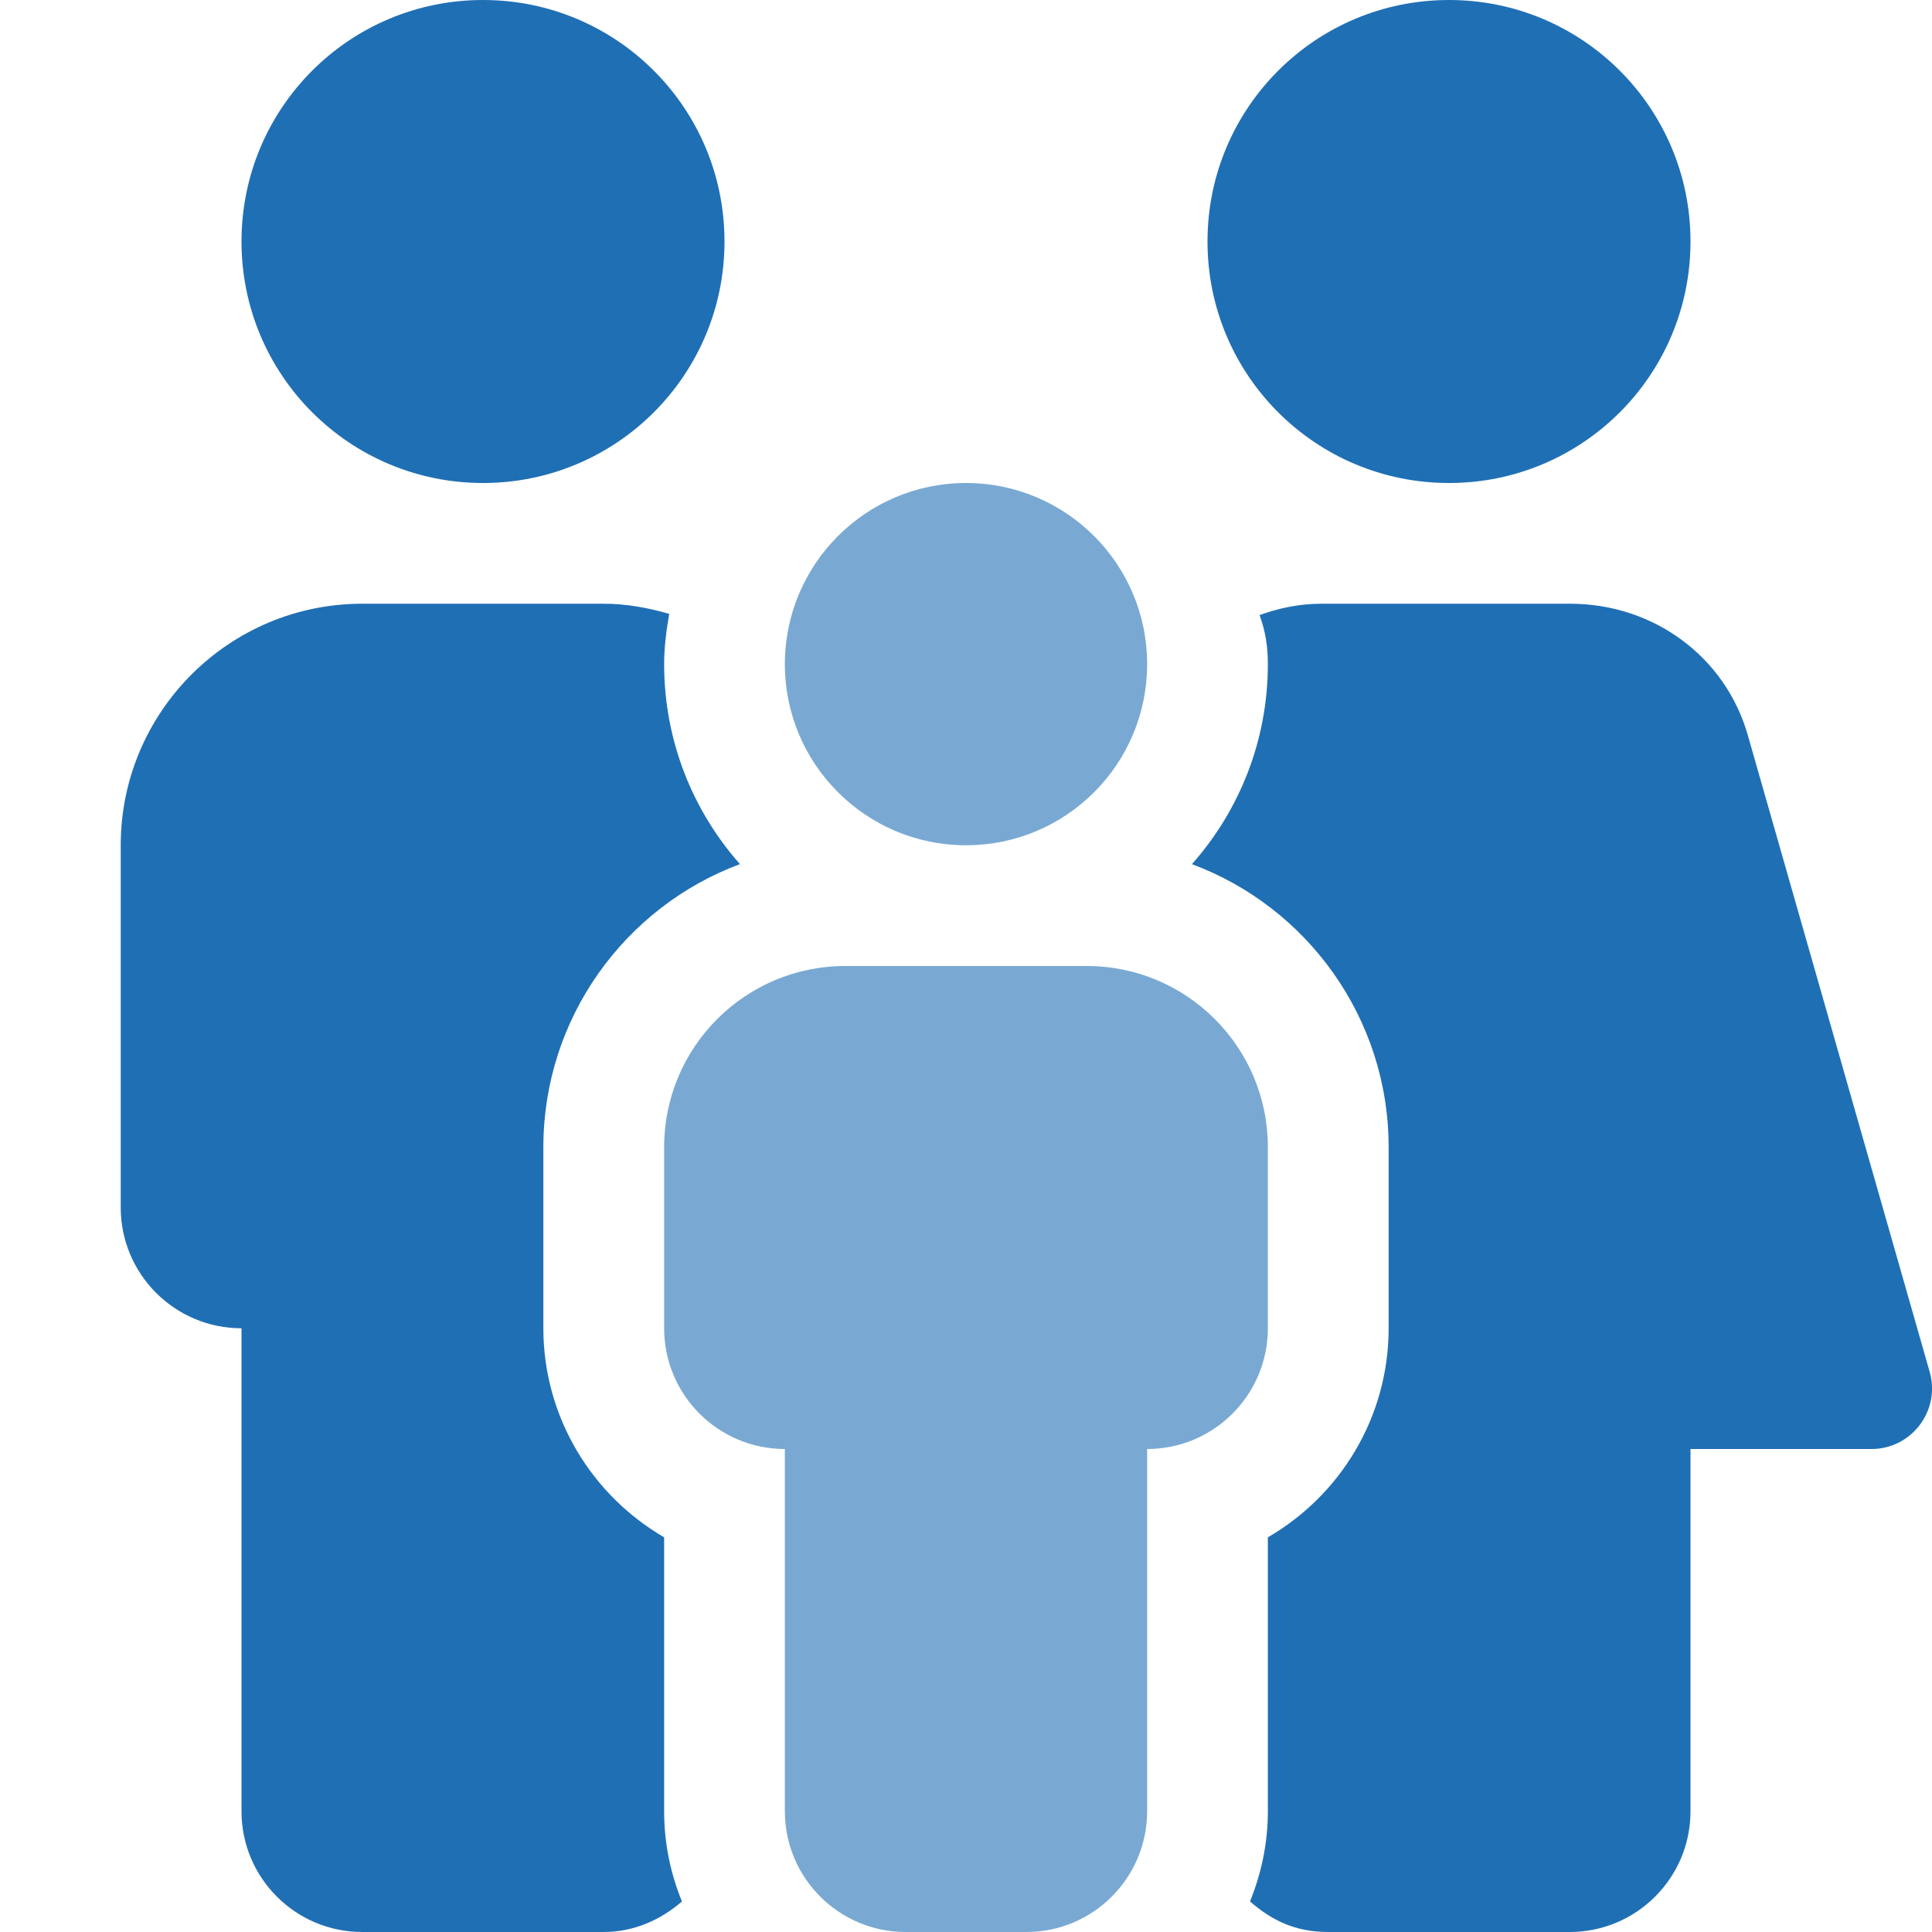
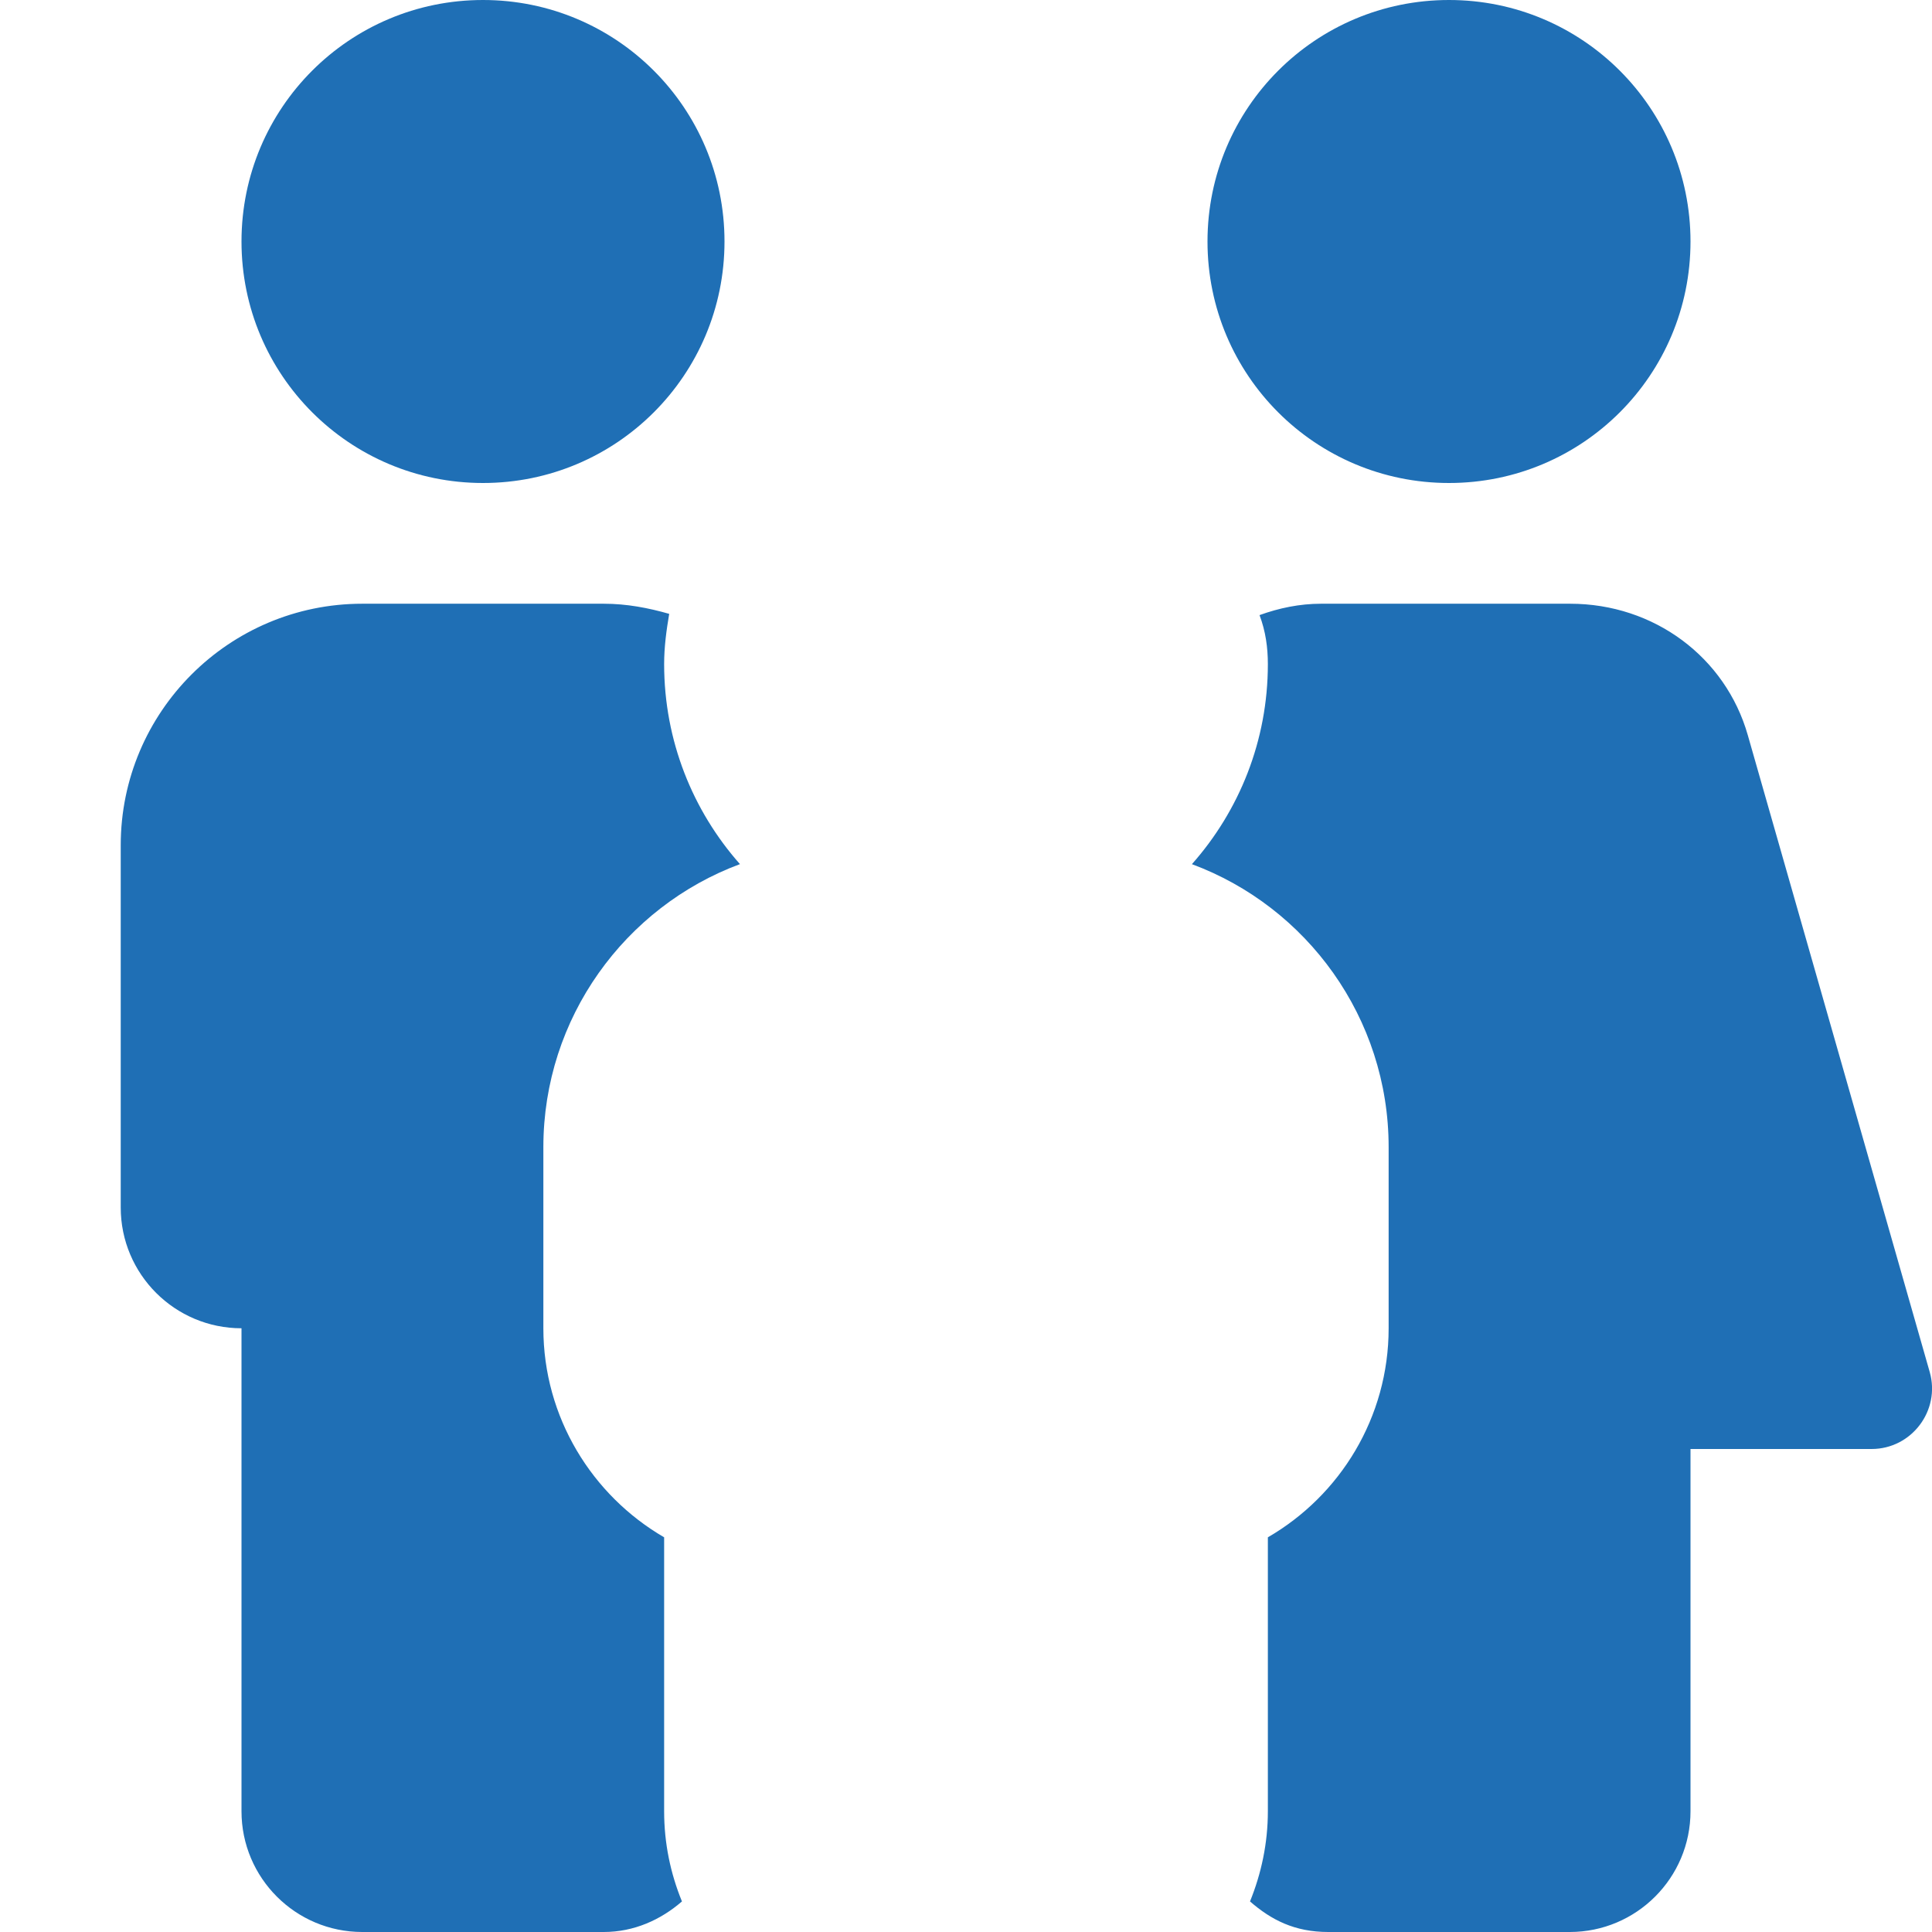
<svg xmlns="http://www.w3.org/2000/svg" viewBox="0 0 45 45" fill="none">
  <g id="family" clip-path="url(#clip0_2604_17909)">
-     <path id="Vector" d="M22.5 19.688C24.832 19.688 26.719 17.8 26.719 15.469C26.719 13.137 24.829 11.25 22.5 11.25C20.171 11.25 18.281 13.14 18.281 15.469C18.281 17.798 20.171 19.688 22.5 19.688ZM25.312 22.5H19.688C17.358 22.5 15.469 24.39 15.469 26.719V30.938C15.469 32.49 16.728 33.75 18.281 33.75V42.188C18.281 43.74 19.541 45 21.094 45H23.906C25.459 45 26.719 43.74 26.719 42.188V33.75C28.272 33.75 29.531 32.49 29.531 30.938V26.719C29.531 24.39 27.642 22.5 25.312 22.5Z" fill="#79A9D3" />
    <path id="Vector_2" d="M33.75 11.25C36.86 11.25 39.375 8.735 39.375 5.625C39.375 2.515 36.86 0 33.75 0C30.64 0 28.125 2.515 28.125 5.625C28.125 8.735 30.639 11.25 33.75 11.25ZM11.25 11.25C14.36 11.25 16.875 8.735 16.875 5.625C16.875 2.515 14.361 0 11.25 0C8.139 0 5.625 2.515 5.625 5.625C5.625 8.735 8.141 11.25 11.25 11.25ZM44.947 31.957L40.709 17.121C40.192 15.31 38.531 14.062 36.571 14.062H30.771C30.269 14.062 29.79 14.163 29.337 14.327C29.479 14.704 29.531 15.082 29.531 15.469C29.531 17.254 28.863 18.886 27.762 20.128C30.436 21.12 32.344 23.704 32.344 26.719V30.938C32.344 33.015 31.212 34.834 29.531 35.807V42.188C29.531 42.931 29.379 43.638 29.115 44.288C29.61 44.719 30.155 45 30.938 45H36.562C38.115 45 39.375 43.74 39.375 42.188V33.75H43.593C44.525 33.75 45.202 32.853 44.947 31.957ZM17.235 20.127C16.137 18.888 15.469 17.253 15.469 15.469C15.469 15.068 15.522 14.681 15.587 14.298C15.1 14.159 14.599 14.062 14.062 14.062H8.438C5.331 14.062 2.812 16.585 2.812 19.688V28.125C2.812 29.678 4.072 30.938 5.625 30.938V42.188C5.625 43.74 6.884 45 8.438 45H14.062C14.767 45 15.391 44.716 15.884 44.288C15.618 43.638 15.469 42.935 15.469 42.188V35.807C13.79 34.831 12.656 33.012 12.656 30.938V26.719C12.656 23.704 14.563 21.12 17.235 20.127Z" fill="#1F6FB5" />
  </g>
  <defs>
    <clipPath id="clip0_2604_17909">
      <rect width="45" height="45" fill="white" />
    </clipPath>
  </defs>
</svg>